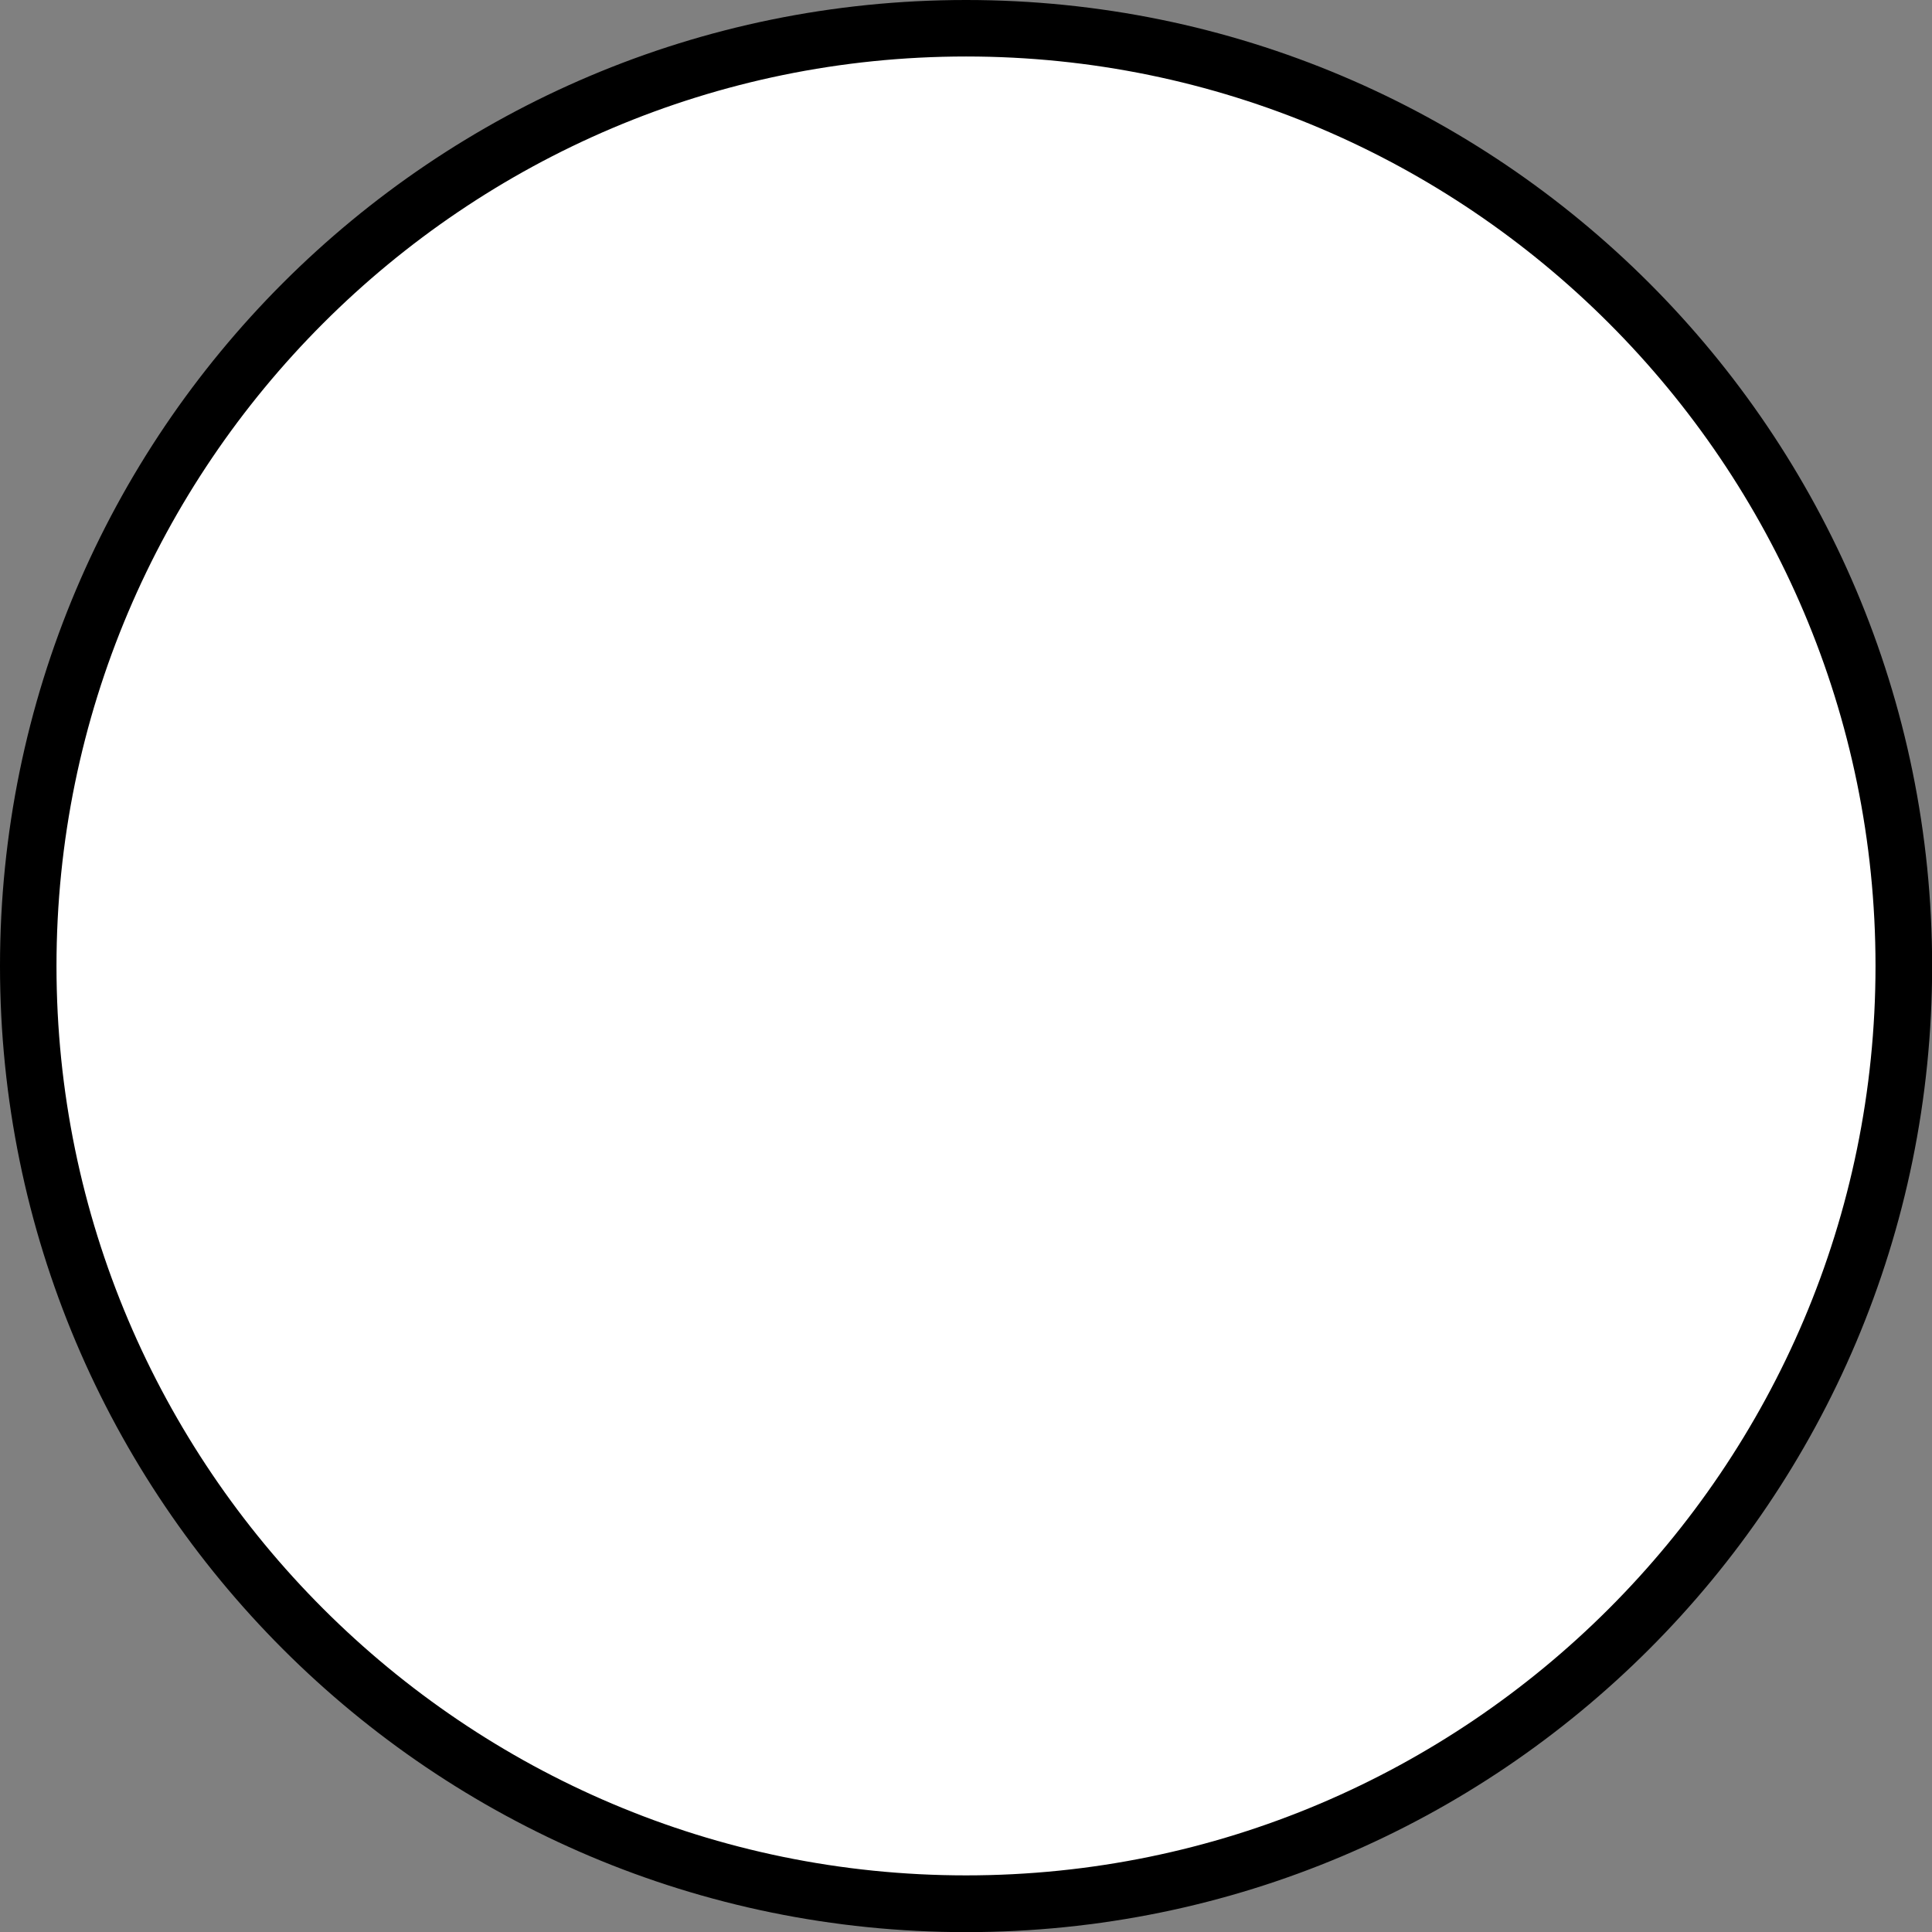
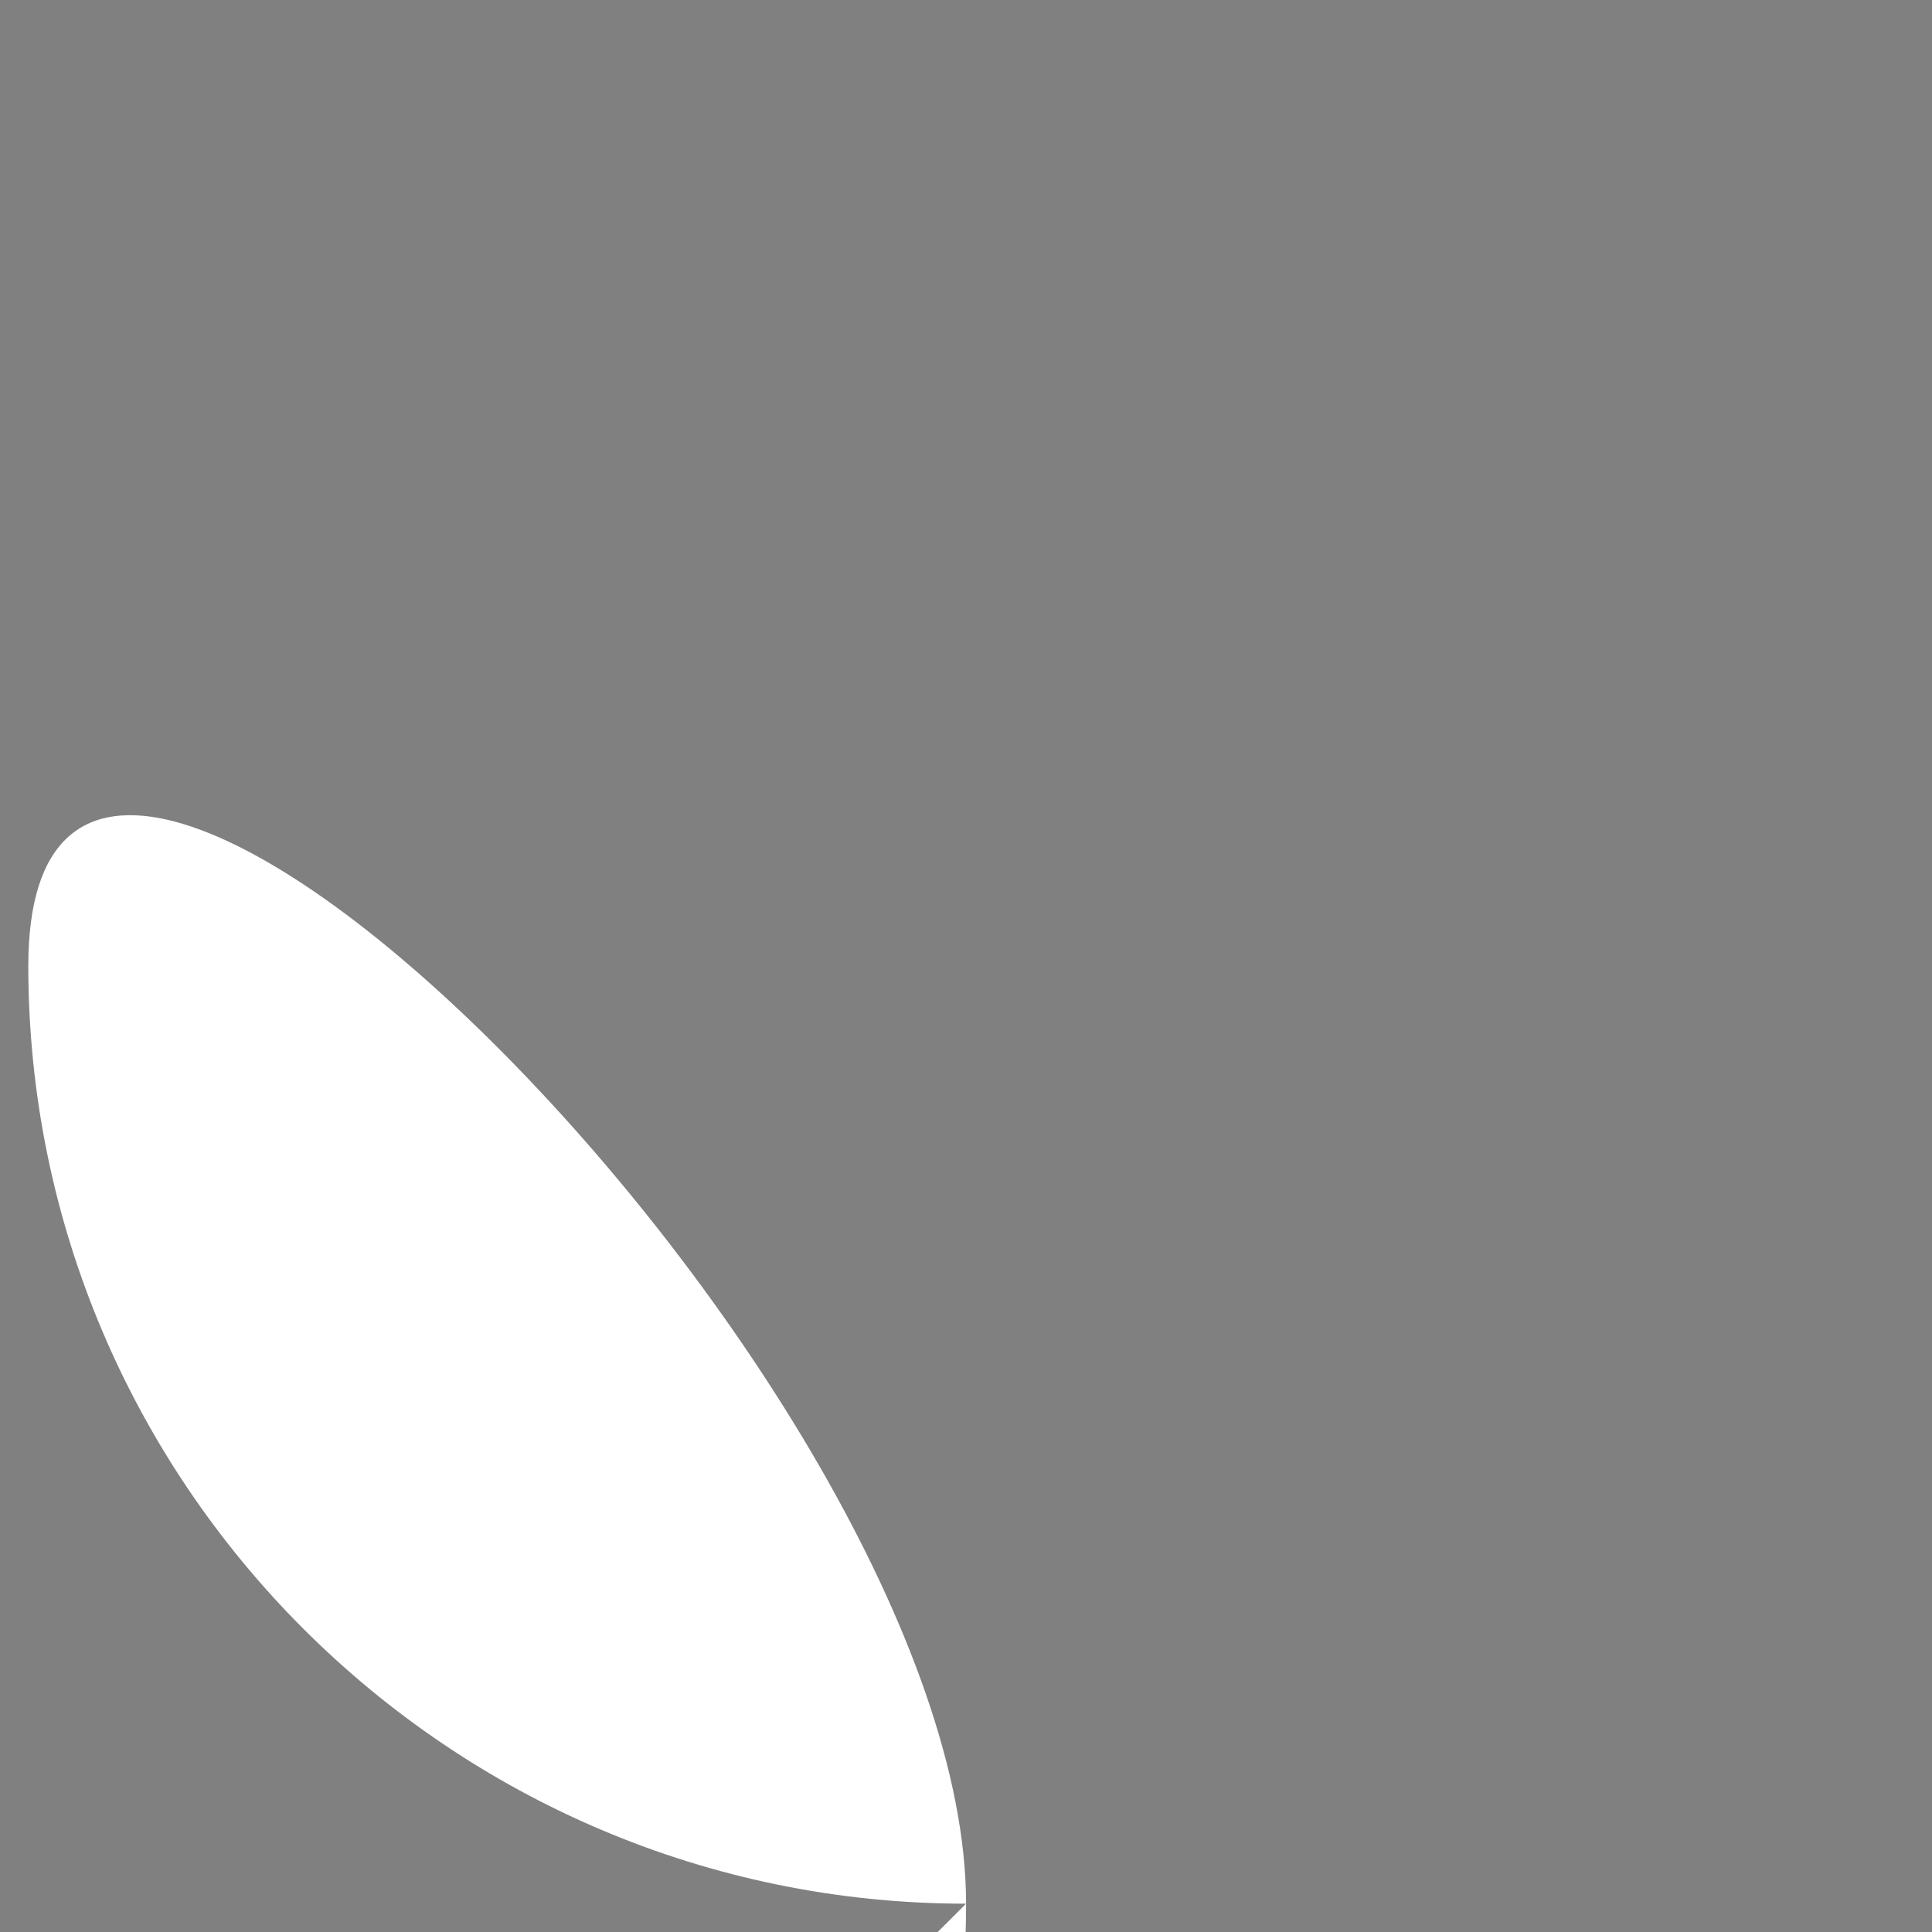
<svg xmlns="http://www.w3.org/2000/svg" viewBox="0 0 145.35 145.35" data-name="Layer 2" id="Layer_2">
  <rect x="0" y="0" width="145.35" height="145.35" fill="#808080" stroke="none" />
  <defs>
    <style>
      .cls-1 {
        fill: #fff;
      }
    </style>
  </defs>
  <g data-name="Layer 2" id="Layer_2-2">
    <g>
-       <path d="M72.68,143.22c-38.9,0-70.55-31.65-70.55-70.55S33.77,2.13,72.68,2.13s70.55,31.65,70.55,70.55-31.65,70.55-70.55,70.55Z" class="cls-1" />
-       <path d="M72.68,4.25c37.73,0,68.42,30.69,68.42,68.42s-30.69,68.42-68.42,68.42S4.25,110.4,4.25,72.68,34.95,4.25,72.68,4.25M72.68,0C32.54,0,0,32.54,0,72.68s32.54,72.68,72.68,72.68,72.68-32.54,72.68-72.68S112.81,0,72.68,0h0Z" />
+       <path d="M72.68,143.22c-38.9,0-70.55-31.65-70.55-70.55s70.55,31.65,70.55,70.55-31.65,70.55-70.55,70.55Z" class="cls-1" />
    </g>
  </g>
</svg>